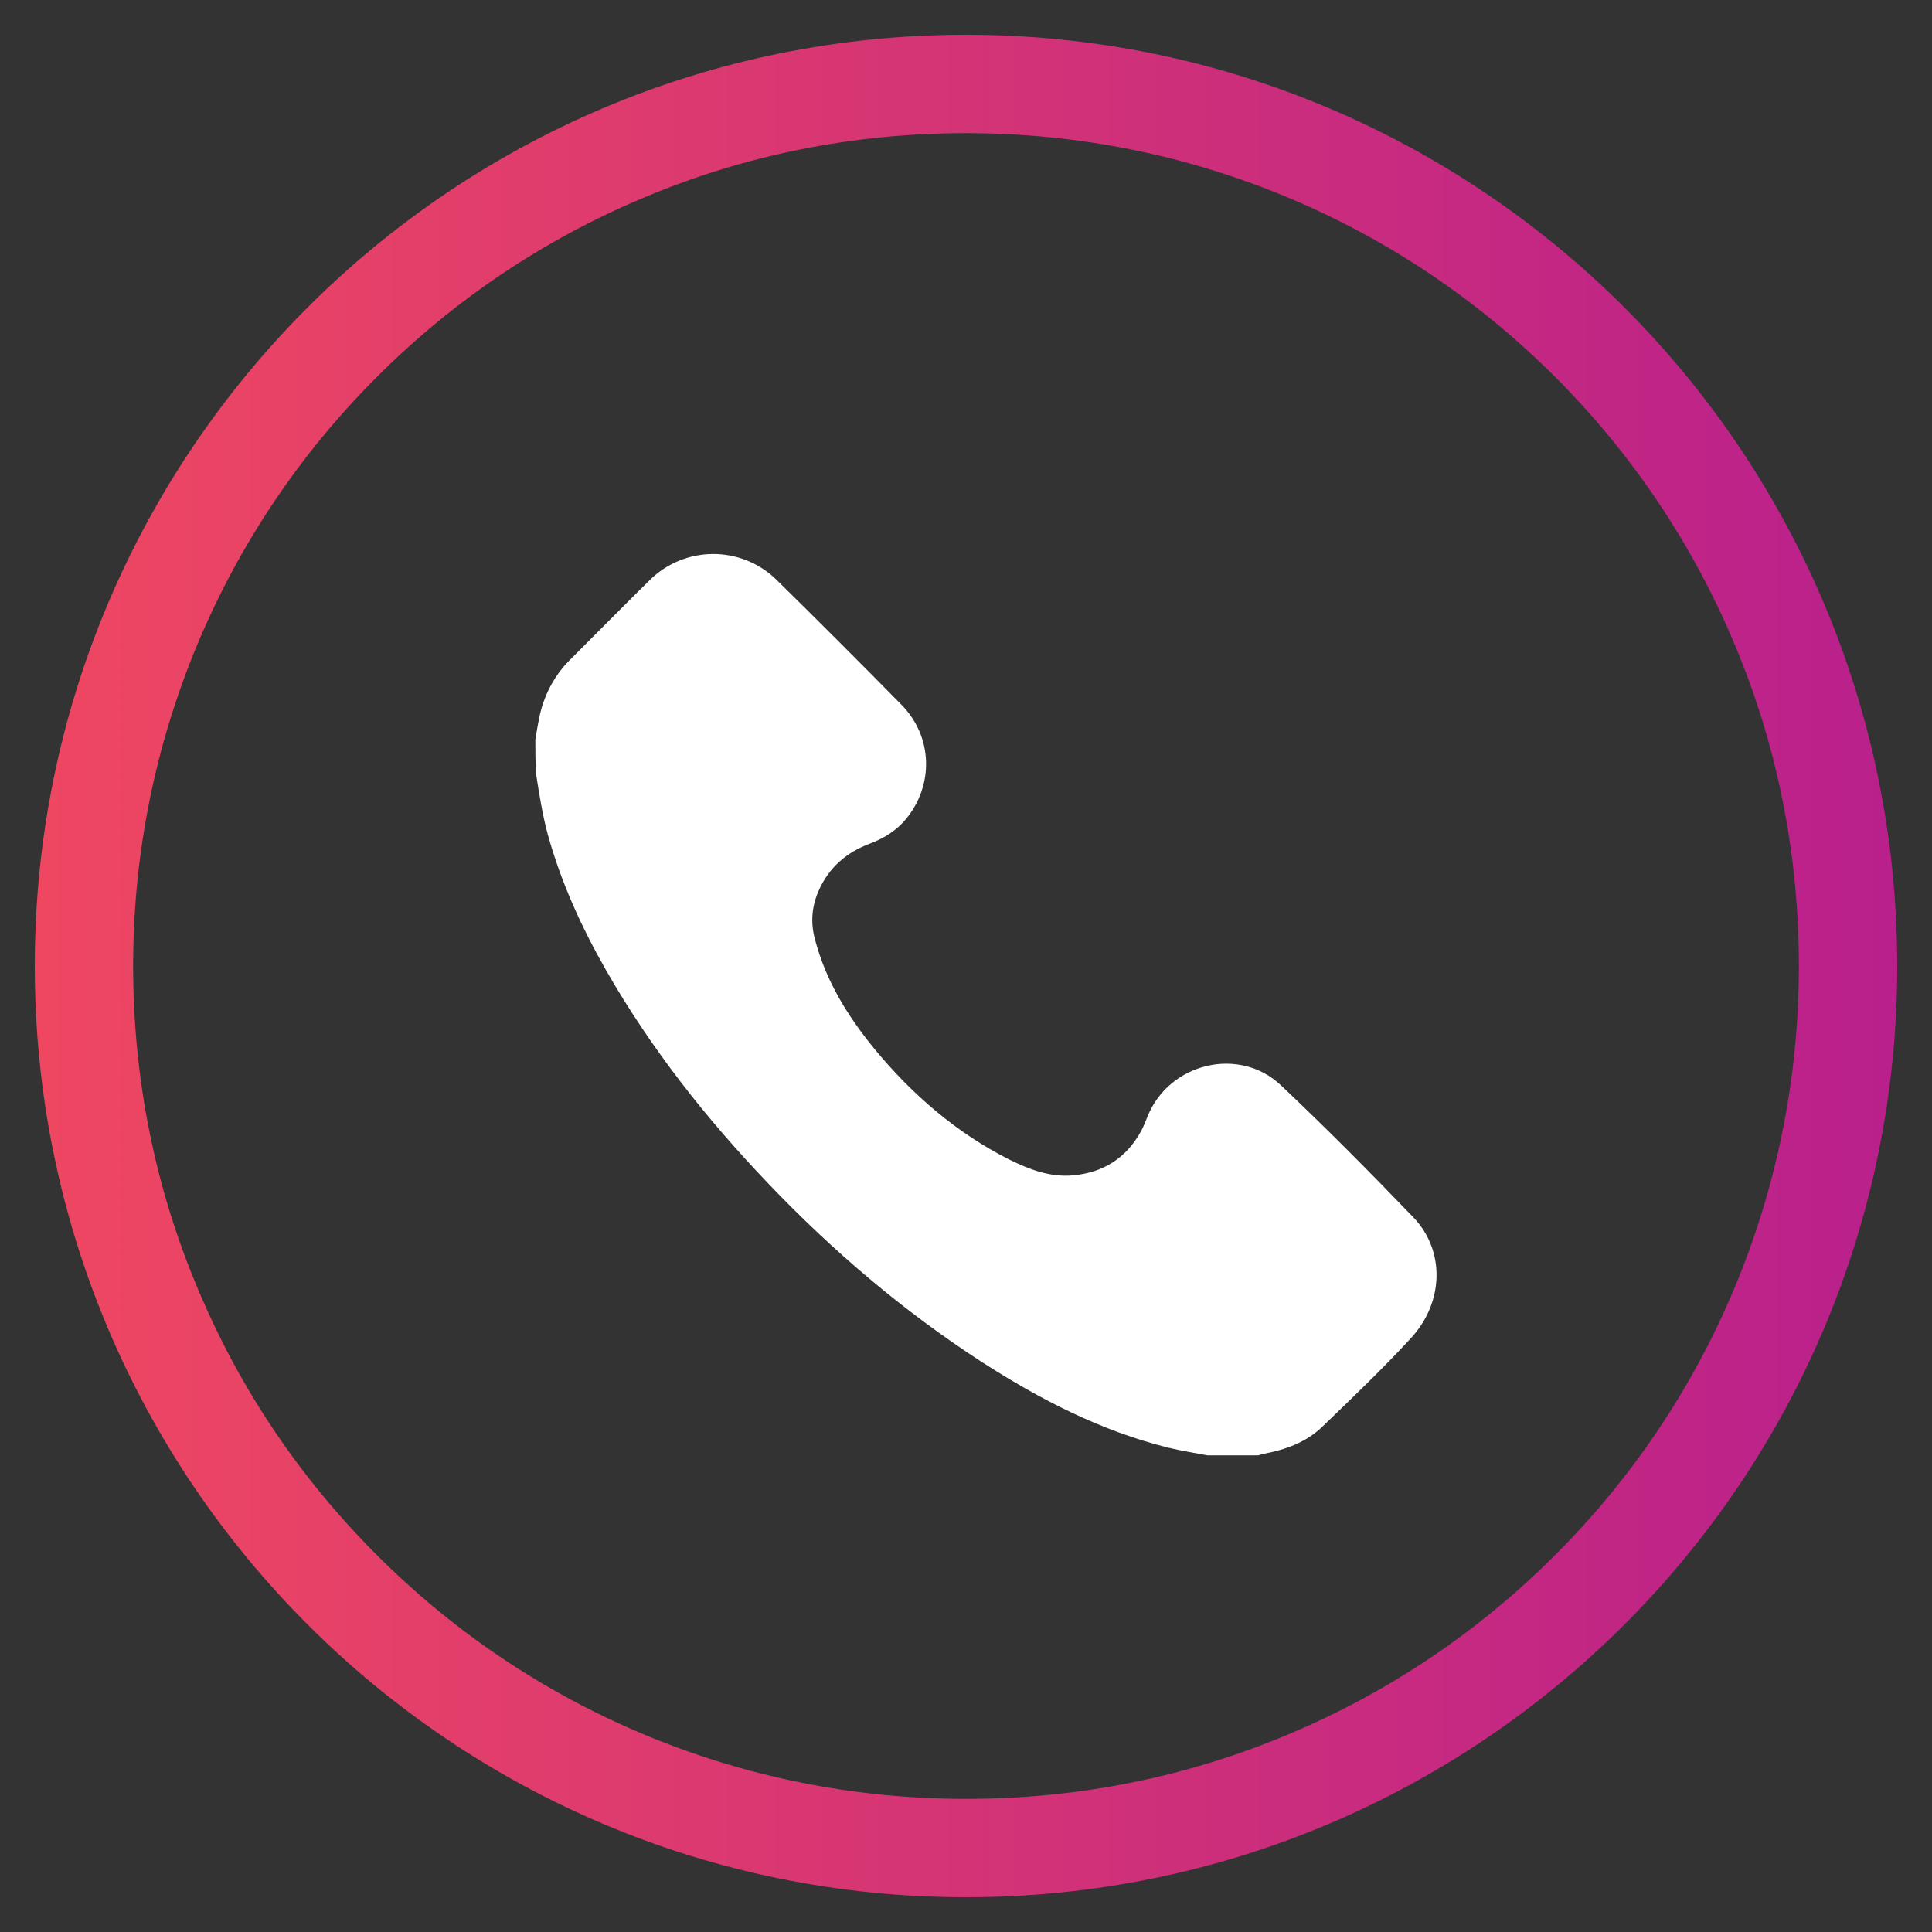
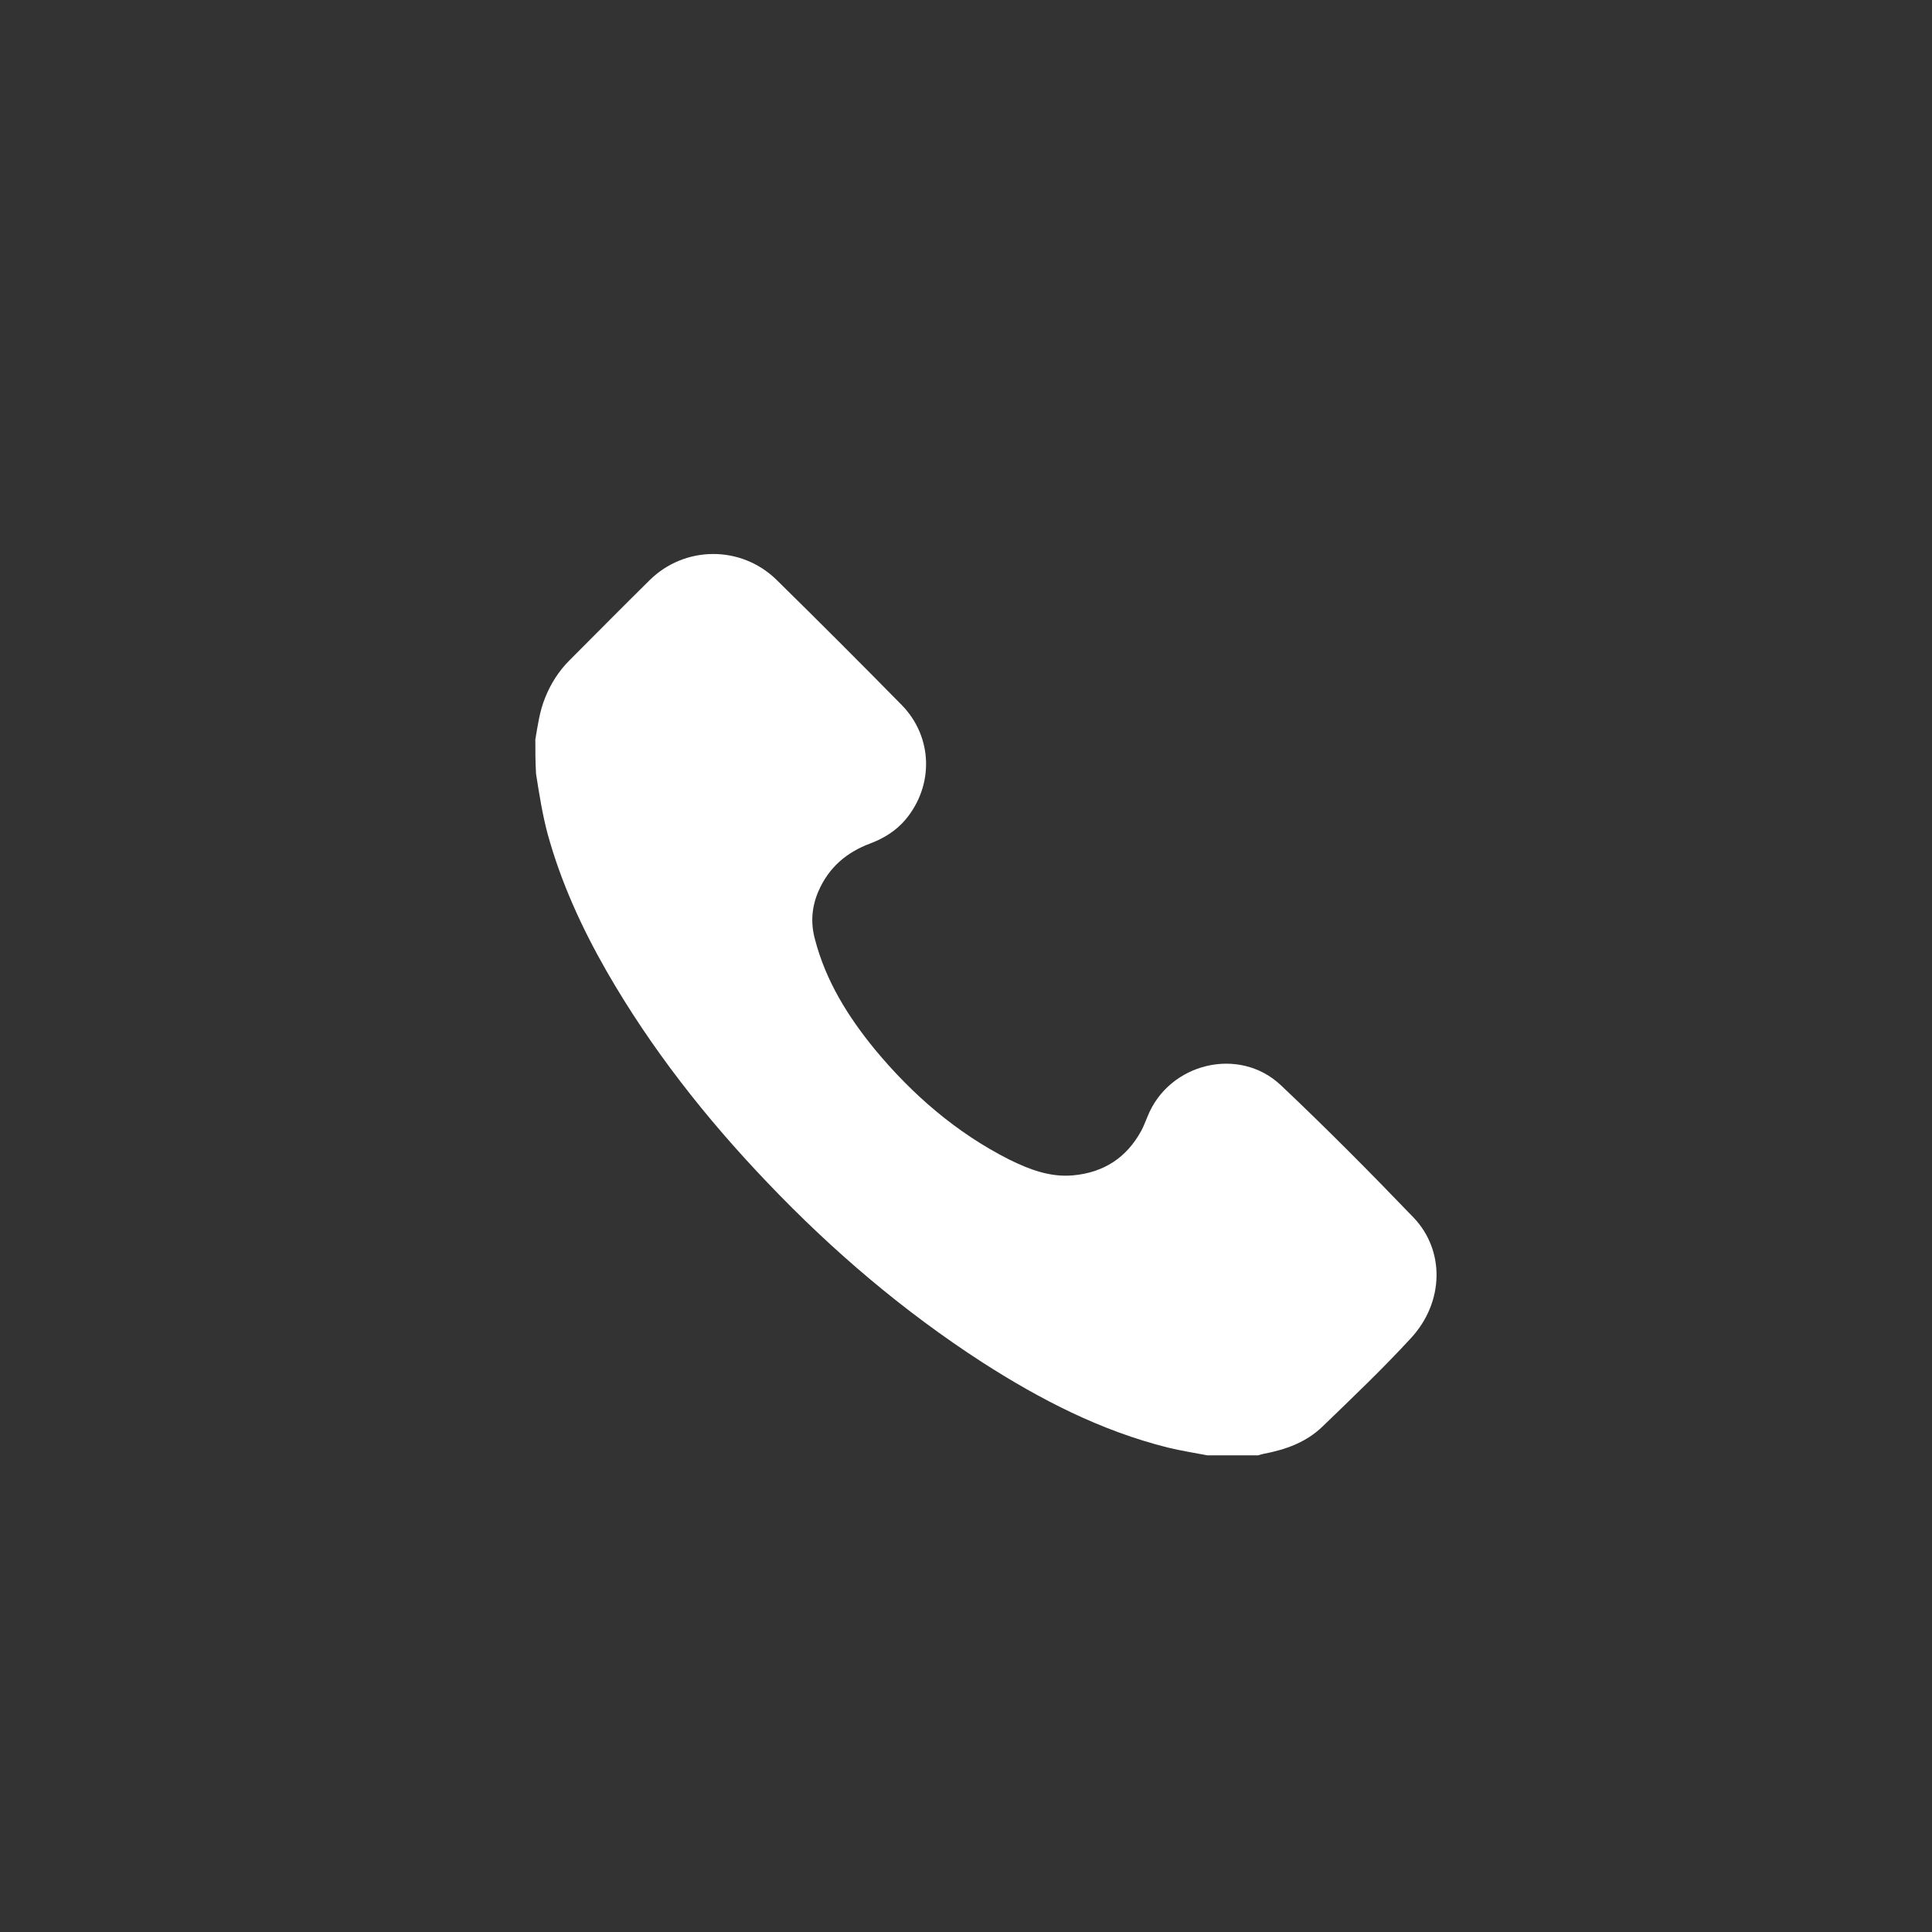
<svg xmlns="http://www.w3.org/2000/svg" version="1.1" id="Layer_1" x="0px" y="0px" viewBox="0 0 550 550" style="enable-background:new 0 0 550 550;" xml:space="preserve">
  <rect x="0" y="0" width="550" height="550" fill="#333333" stroke="none" />
  <style type="text/css">
	.st0{fill:url(#SVGID_1_);}
	.st1{fill:#FFFFFF;}
</style>
  <linearGradient id="SVGID_1_" gradientUnits="userSpaceOnUse" x1="9.866" y1="275" x2="540.134" y2="275">
    <stop offset="0" style="stop-color:#EF4761" />
    <stop offset="1" style="stop-color:#B9208B" />
  </linearGradient>
-   <path class="st0" d="M275,37.9c32,0,63.1,6.3,92.3,18.6c28.2,11.9,53.6,29,75.4,50.8c21.8,21.8,38.9,47.2,50.8,75.4  c12.4,29.2,18.6,60.3,18.6,92.3s-6.3,63.1-18.6,92.3c-11.9,28.2-29,53.6-50.8,75.4c-21.8,21.8-47.2,38.9-75.4,50.8  c-29.2,12.4-60.3,18.6-92.3,18.6s-63.1-6.3-92.3-18.6c-28.2-11.9-53.6-29-75.4-50.8c-21.8-21.8-38.9-47.1-50.8-75.4  C44.1,338.1,37.9,307,37.9,275s6.3-63.1,18.6-92.3c11.9-28.2,29-53.6,50.8-75.4c21.8-21.8,47.2-38.9,75.4-50.8  C211.9,44.1,243,37.9,275,37.9 M275,9.9C128.6,9.9,9.9,128.6,9.9,275S128.6,540.1,275,540.1S540.1,421.4,540.1,275  S421.4,9.9,275,9.9L275,9.9z" />
  <g>
    <path class="st1" d="M152.4,210.5c0.7-4,1.2-8,2.8-11.9c1.6-4,3.9-7.6,6.9-10.6c7.6-7.6,15.2-15.3,22.8-22.8c10-9.9,26-10,36.1-0.2   c12,11.8,23.9,23.7,35.7,35.7c8.9,9.1,9.2,22.9,1.1,32.6c-2.7,3.2-6.1,5.3-10,6.8c-6.8,2.5-11.9,6.9-14.8,13.6   c-1.9,4.4-2.3,8.9-1,13.7c3.1,11.9,9.4,22,17.1,31.4c10.7,12.9,23.2,23.7,38.2,31.3c5.7,2.8,11.6,5.1,18.2,4.5   c8.7-0.8,15.2-5,19.4-12.7c0.7-1.3,1.2-2.7,1.8-4.1c6.1-15.2,26.1-20.1,38-8.8c12.9,12.2,25.4,24.8,37.7,37.6   c9,9.4,8.7,24.1-0.7,34.3c-8,8.7-16.6,16.9-25.1,25.1c-4.7,4.6-10.6,6.7-17,7.9c-0.5,0.1-1,0.3-1.4,0.4c-4.8,0-9.7,0-14.5,0   c-3.7-0.7-7.5-1.3-11.2-2.2c-19.2-4.8-36.4-13.7-52.9-24.3c-22.4-14.5-42.6-31.7-61-51c-17.6-18.4-33.2-38.2-45.9-60.3   c-7.1-12.4-13-25.3-16.8-39.1c-1.5-5.6-2.4-11.4-3.3-17.1C152.4,216.9,152.4,213.7,152.4,210.5z" />
  </g>
</svg>